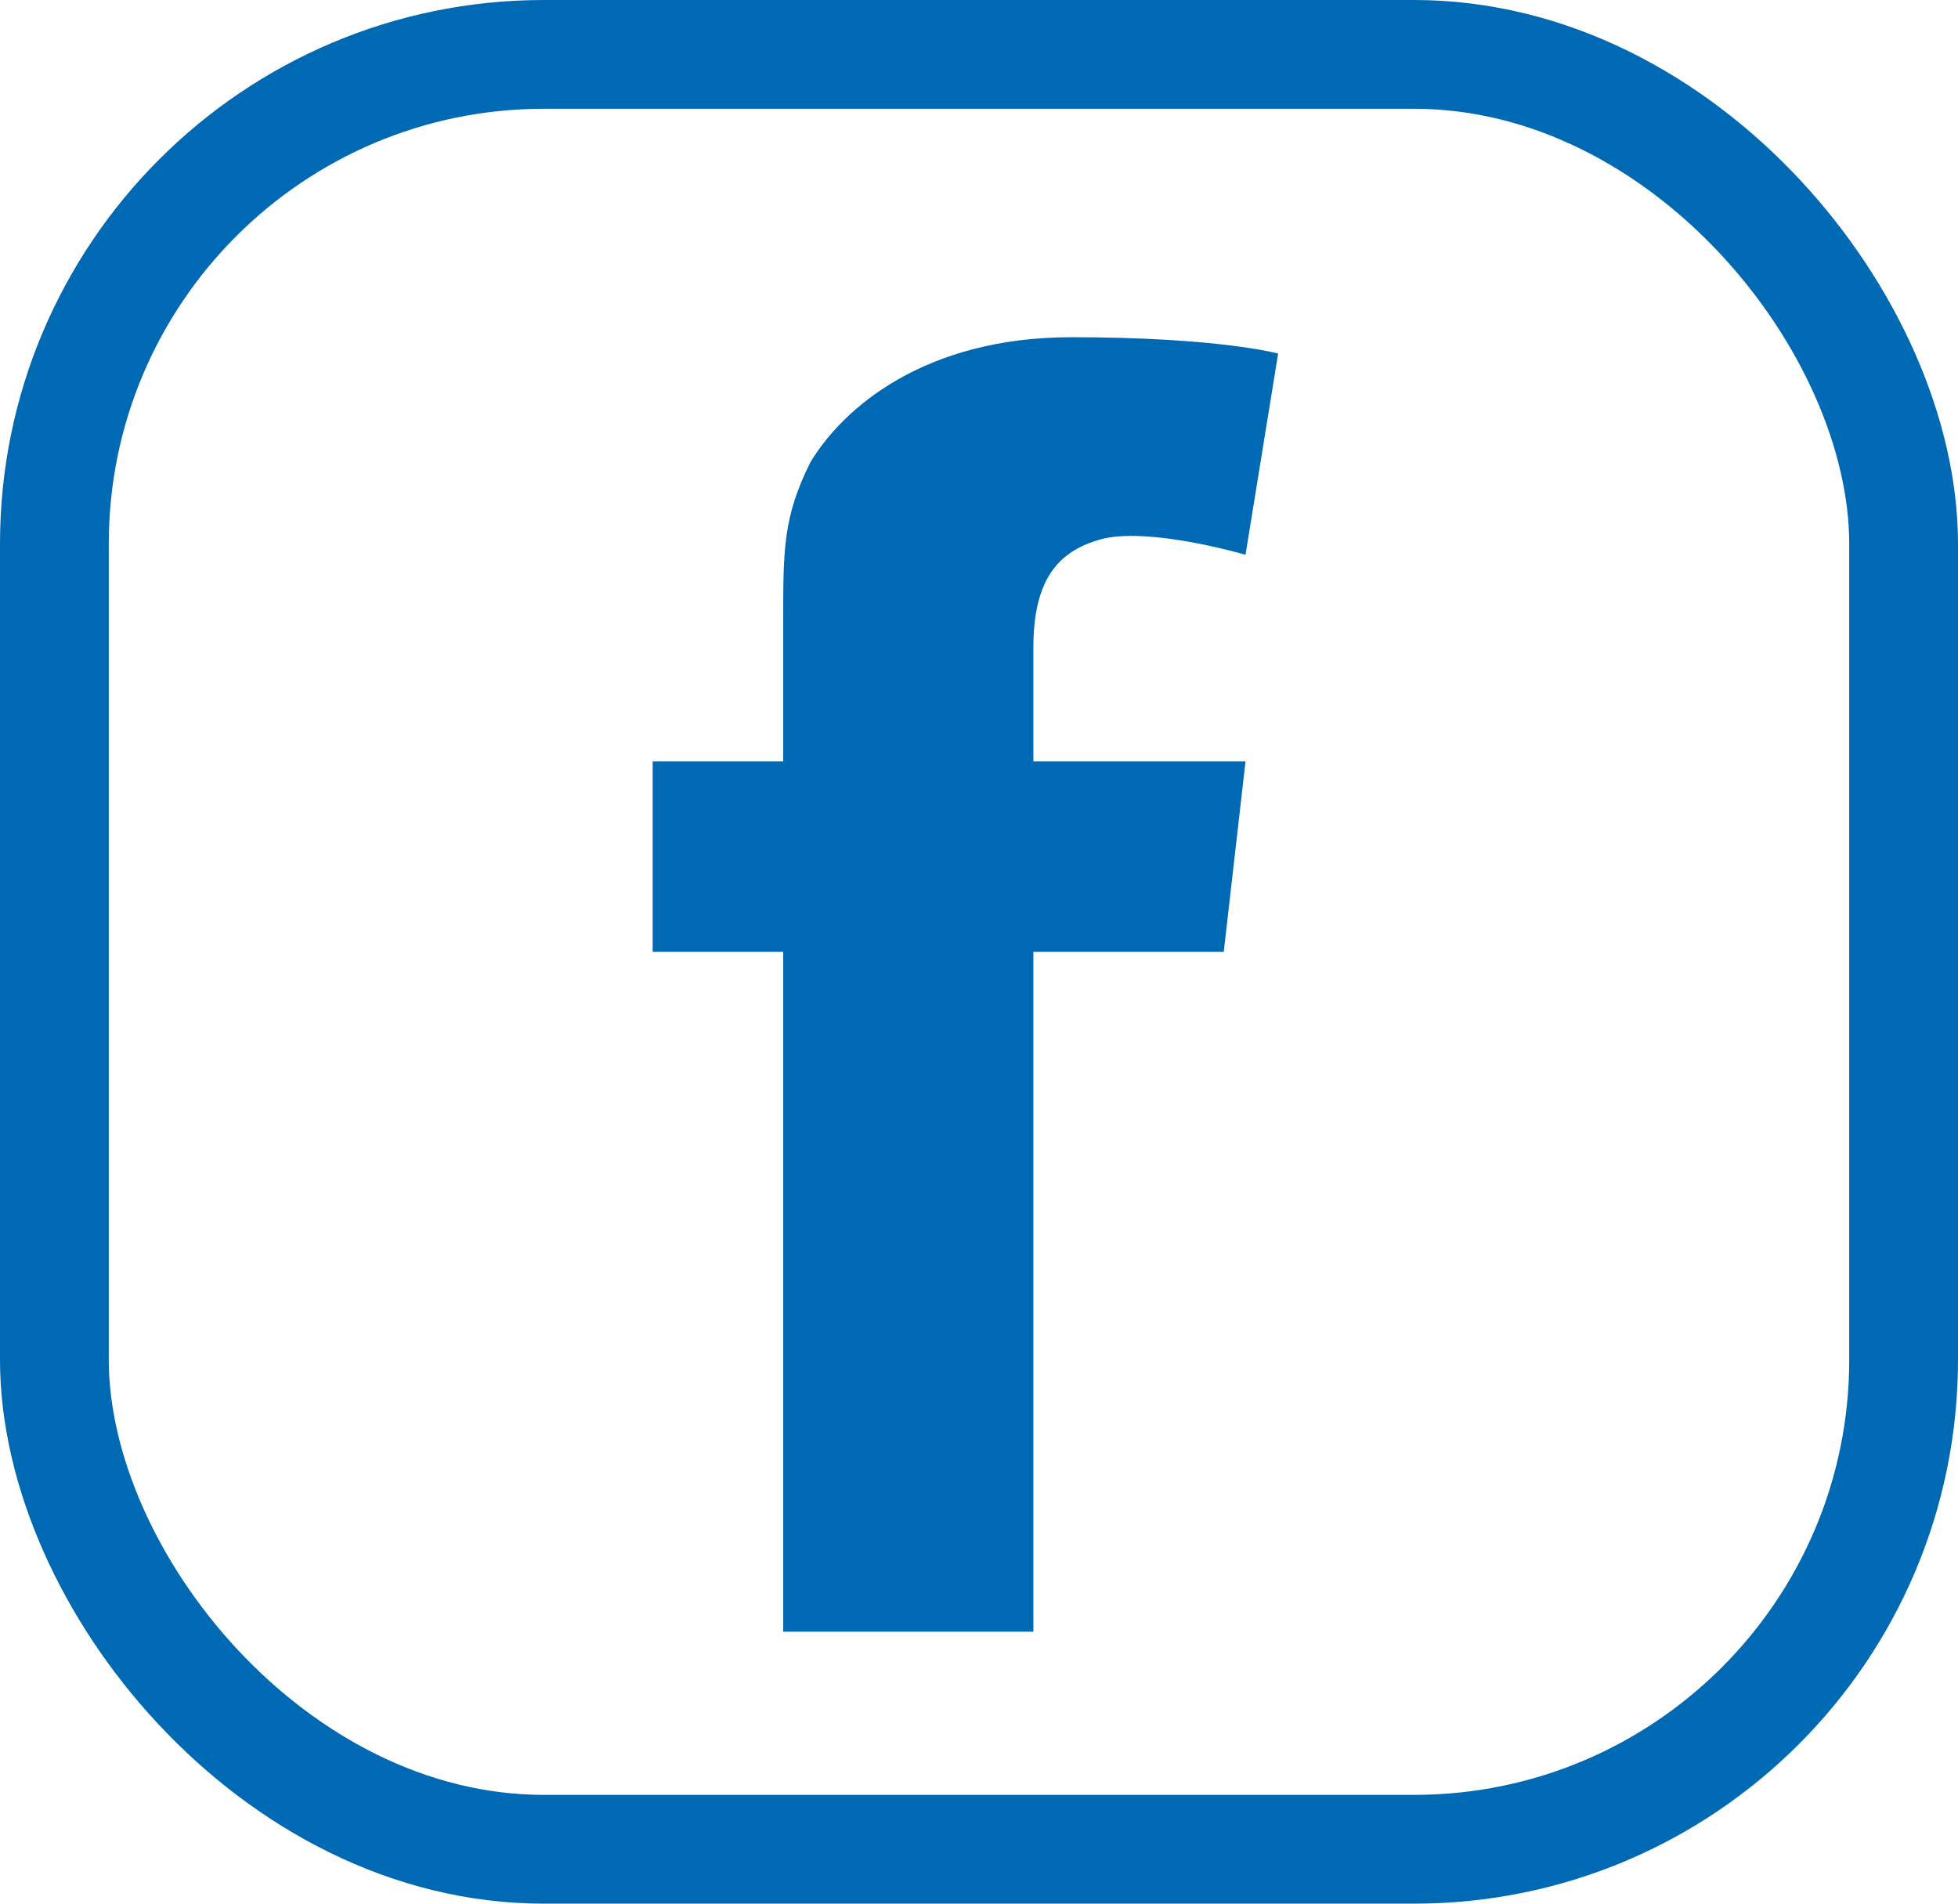
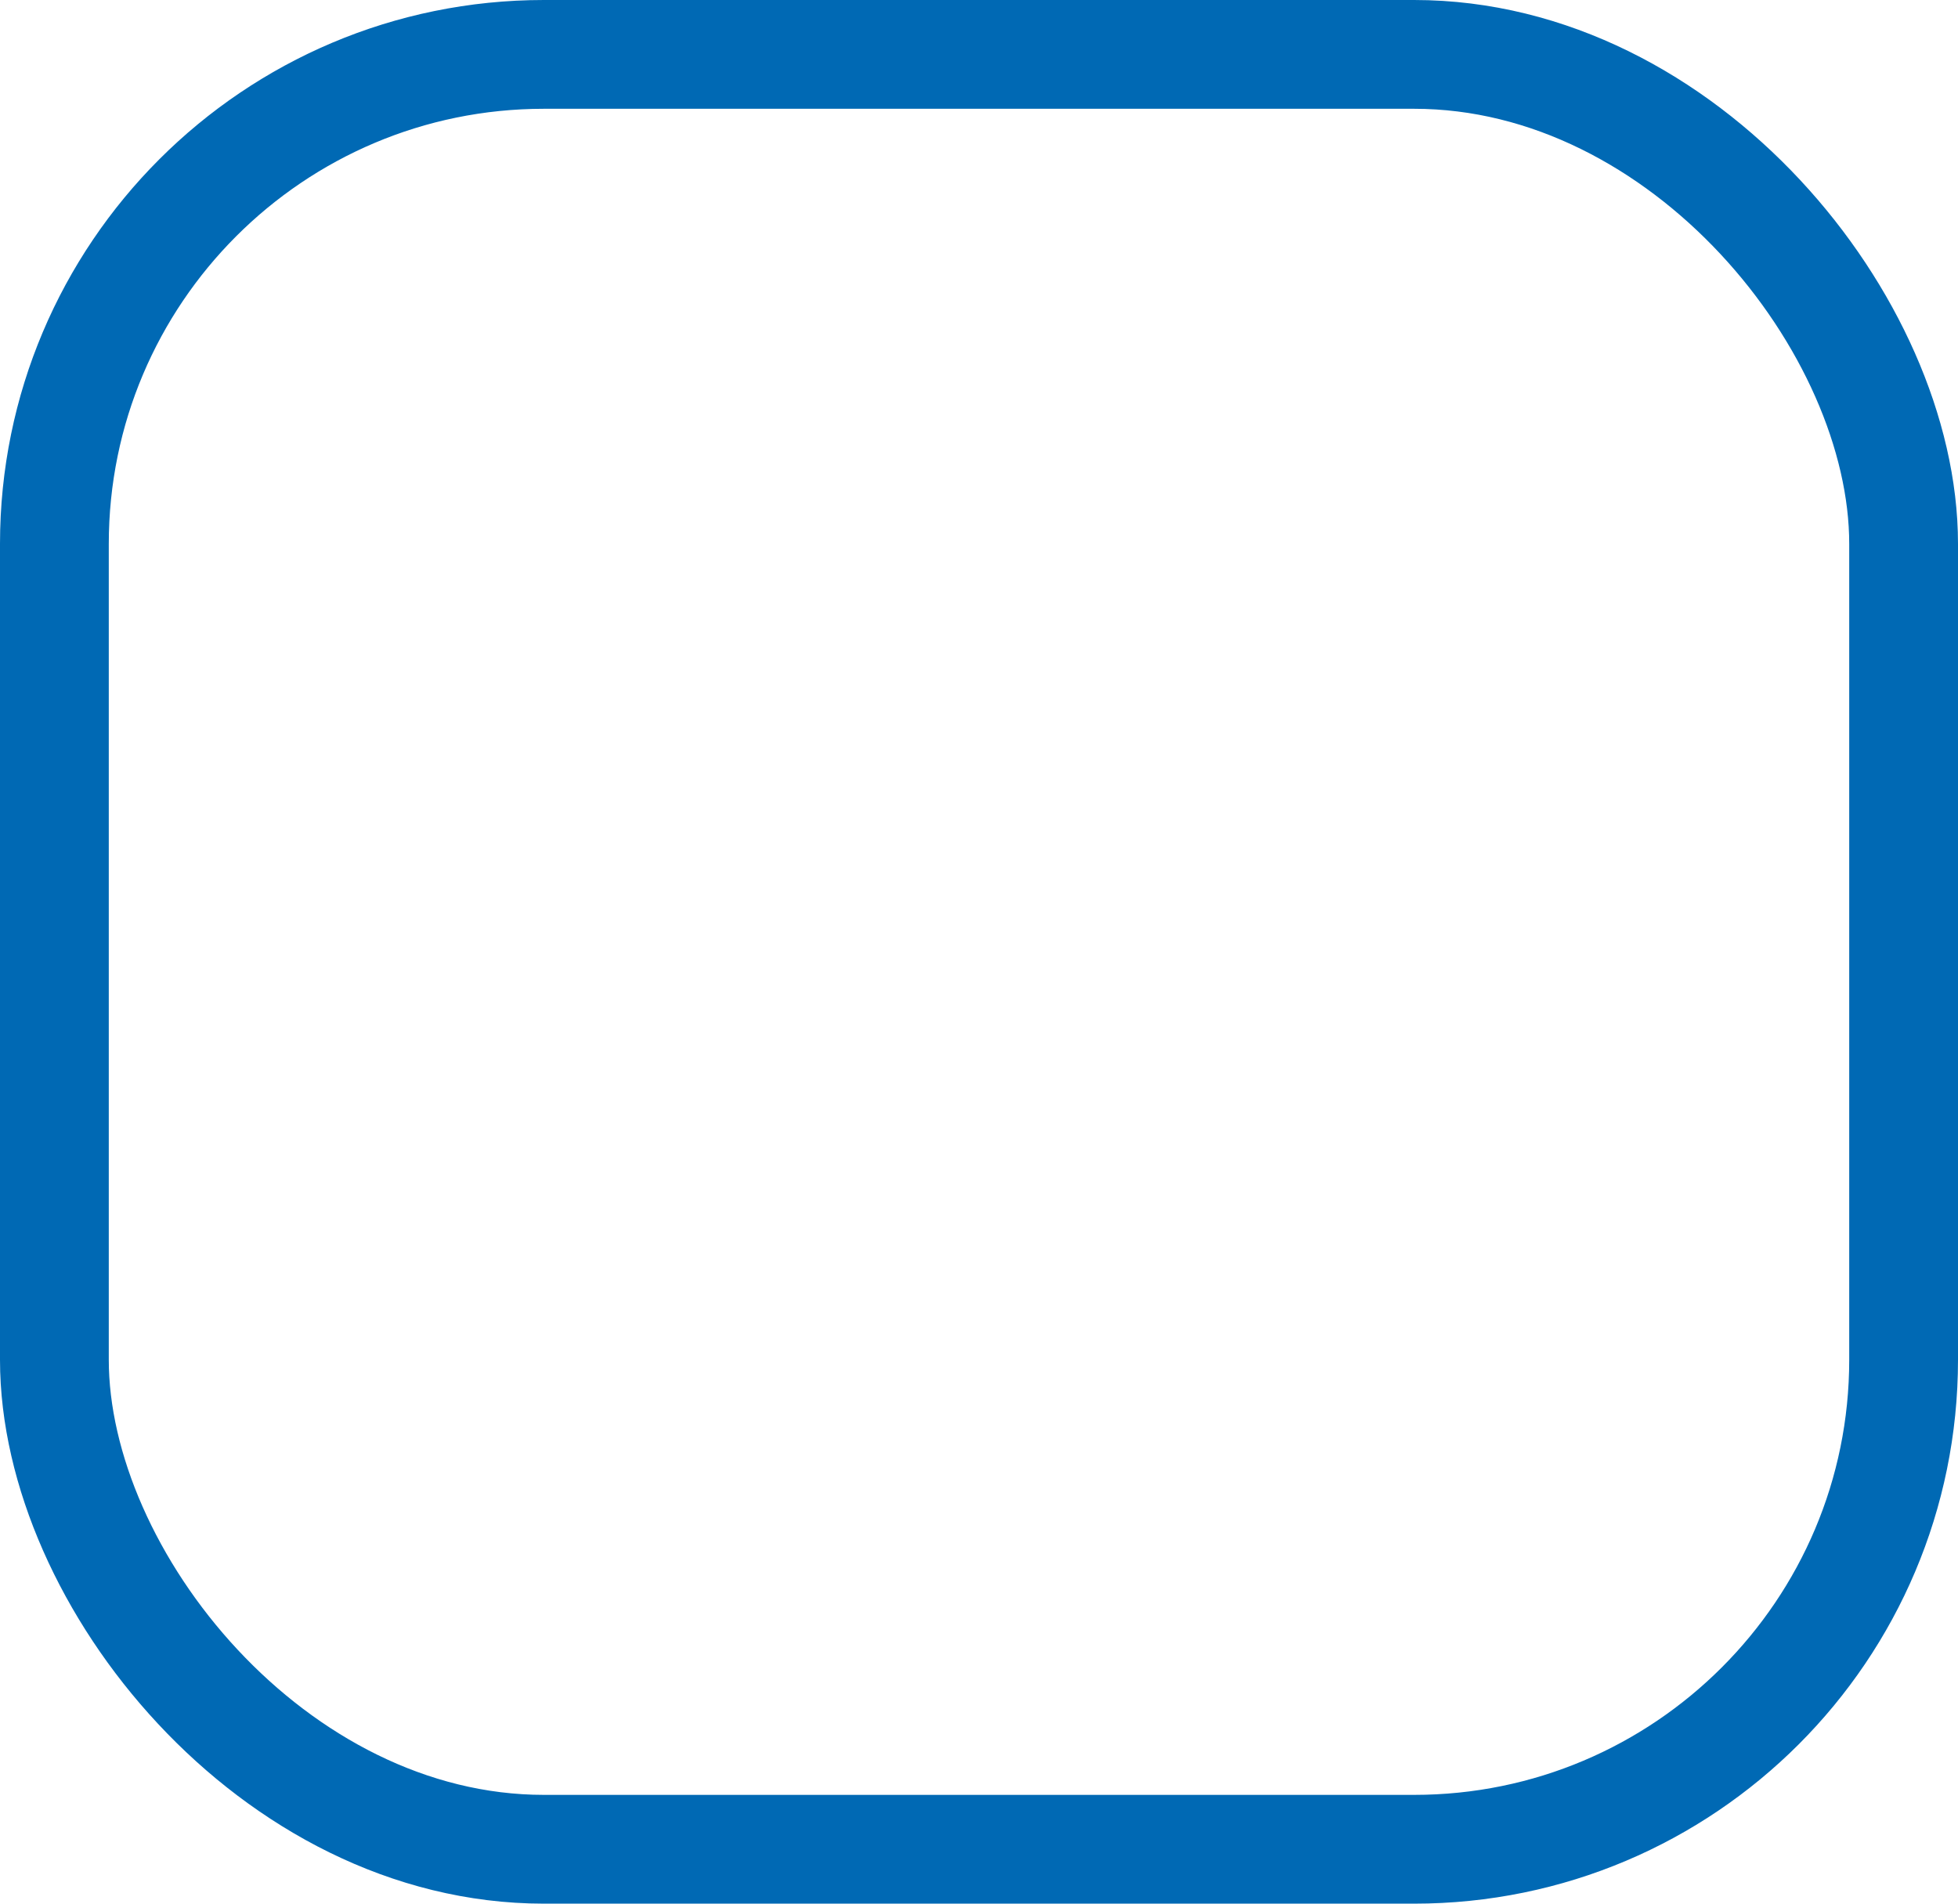
<svg xmlns="http://www.w3.org/2000/svg" id="Layer_1" version="1.1" viewBox="0 0 36 35">
  <defs>
    <style> .st0 { fill: #0069b4; } .st1 { fill: none; stroke: #0069b4; stroke-width: 2px; } </style>
  </defs>
  <rect class="st1" x="1" y="1" width="34" height="33" rx="9" ry="9" />
  <g id="_x37_935ec95c421cee6d86eb22ecd11b7e3">
-     <path class="st0" d="M19,11.8v2.2h3.9l-.4,3.5h-3.5v12.5h-4.6v-12.5h-2.4v-3.5h2.4v-2.6c0-1.3,0-1.9.5-2.9.6-1,2.1-2.3,4.8-2.3,2.7,0,3.8.3,3.8.3l-.6,3.7s-1.7-.5-2.6-.3c-.8.2-1.3.7-1.3,2Z" />
-   </g>
+     </g>
</svg>